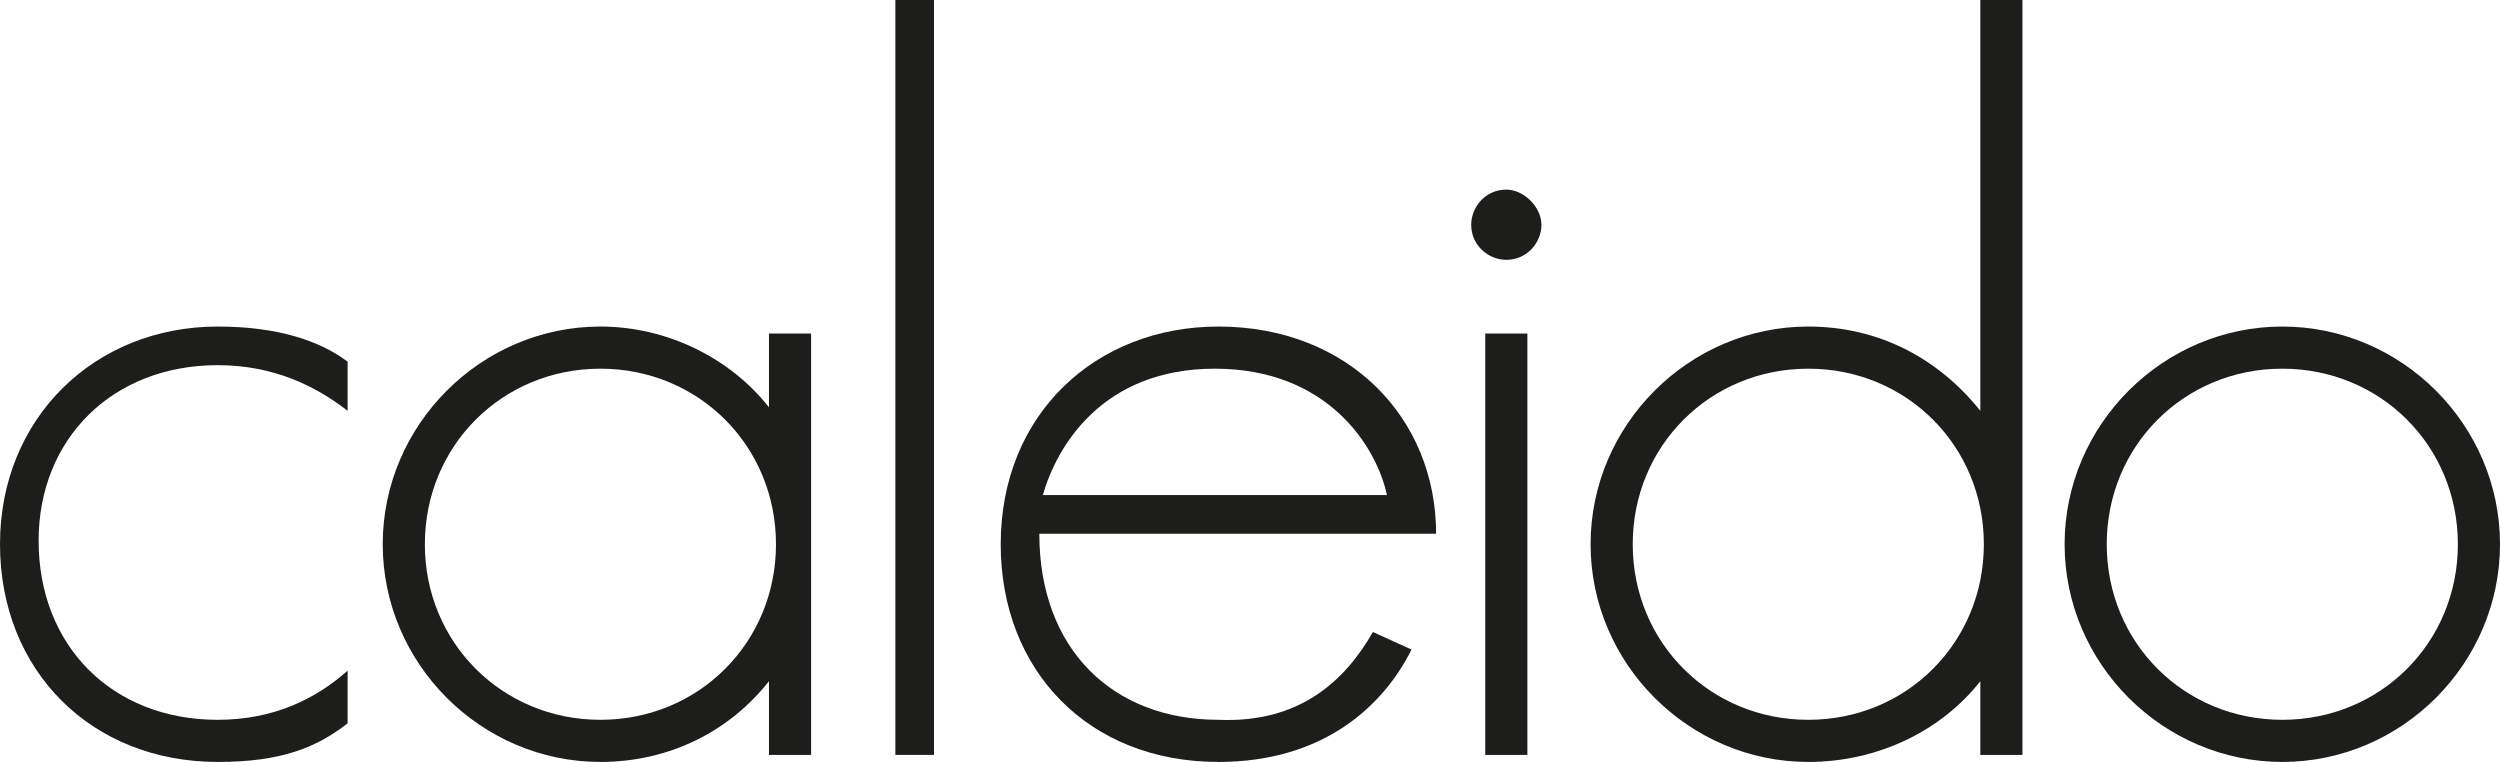
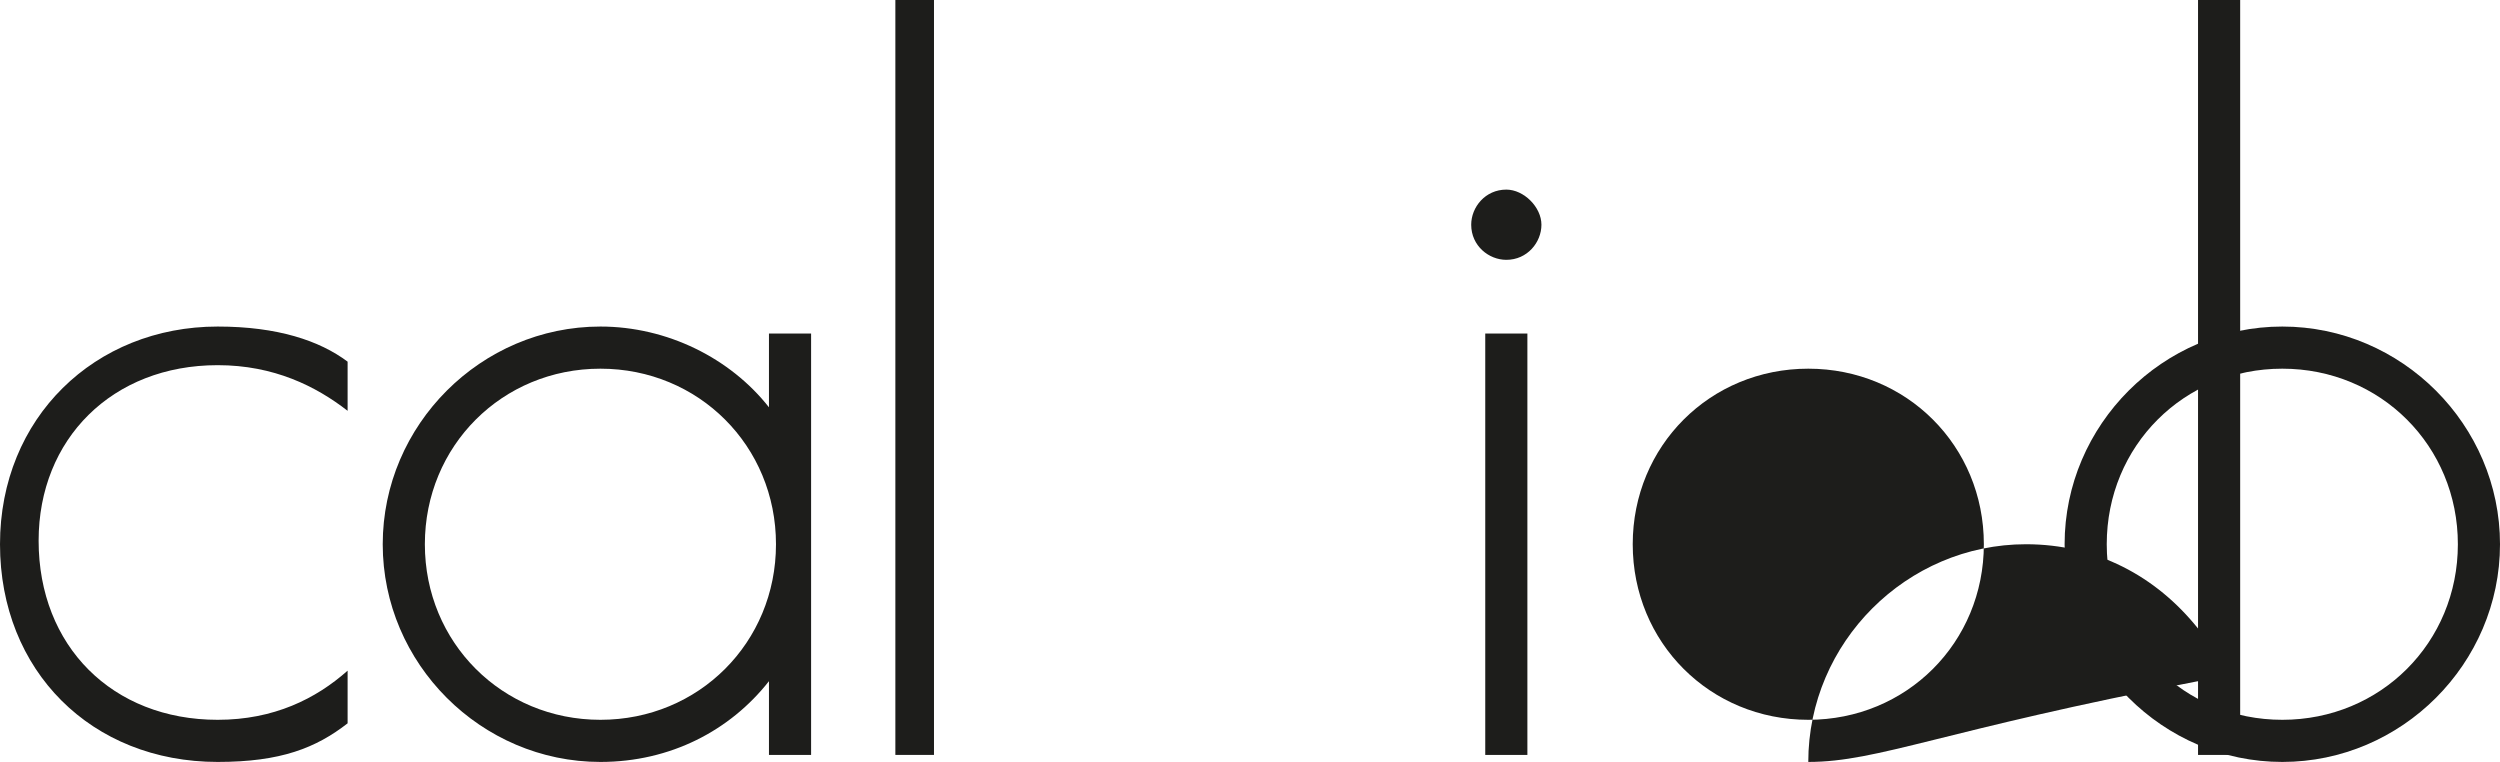
<svg xmlns="http://www.w3.org/2000/svg" xmlns:xlink="http://www.w3.org/1999/xlink" version="1.1" id="Livello_1" x="0px" y="0px" viewBox="0 0 71.2 21.7" style="enable-background:new 0 0 71.2 21.7;" xml:space="preserve">
  <style type="text/css">
	.st0{clip-path:url(#SVGID_00000050655992005296083320000010630062528348217237_);fill:#1D1D1B;}
	.st1{fill:#1D1D1B;}
	.st2{clip-path:url(#SVGID_00000021829537259081988010000017215825068439594928_);fill:#1D1D1B;}
</style>
  <g>
    <defs>
      <rect id="SVGID_1_" width="71.2" height="21.7" />
    </defs>
    <clipPath id="SVGID_00000123404184196988355860000002302692785642043523_">
      <use xlink:href="#SVGID_1_" style="overflow:visible;" />
    </clipPath>
    <path style="clip-path:url(#SVGID_00000123404184196988355860000002302692785642043523_);fill:#1D1D1B;" d="M0,15.5   c0-3.6,2.7-6.2,6.2-6.2c1.7,0,2.9,0.4,3.7,1v1.4c-0.9-0.7-2.1-1.3-3.7-1.3c-3,0-5.1,2.1-5.1,5c0,3,2.1,5.1,5.1,5.1   c1.6,0,2.8-0.6,3.7-1.4v1.5C9,21.3,8,21.7,6.2,21.7C2.6,21.7,0,19.1,0,15.5" />
    <path style="clip-path:url(#SVGID_00000123404184196988355860000002302692785642043523_);fill:#1D1D1B;" d="M17.1,21.7   c-3.4,0-6.2-2.8-6.2-6.2c0-3.4,2.8-6.2,6.2-6.2c1.9,0,3.7,0.9,4.8,2.3V9.5h1.2v12h-1.2v-2.1C20.8,20.8,19.1,21.7,17.1,21.7    M12.1,15.5c0,2.8,2.2,5,5,5c2.8,0,5-2.2,5-5c0-2.8-2.2-5-5-5C14.3,10.5,12.1,12.7,12.1,15.5" />
  </g>
  <rect x="25.5" class="st1" width="1.1" height="21.5" />
  <g>
    <defs>
      <rect id="SVGID_00000173862827744916569740000000463129557822449328_" width="71.2" height="21.7" />
    </defs>
    <clipPath id="SVGID_00000029762606095463365270000015574619409839308695_">
      <use xlink:href="#SVGID_00000173862827744916569740000000463129557822449328_" style="overflow:visible;" />
    </clipPath>
-     <path style="clip-path:url(#SVGID_00000029762606095463365270000015574619409839308695_);fill:#1D1D1B;" d="M39.1,18l1.1,0.5   c-0.8,1.6-2.5,3.2-5.5,3.2c-3.7,0-6.2-2.6-6.2-6.2c0-3.7,2.7-6.2,6.2-6.2c3.7,0,6.2,2.6,6.2,5.9H29.6c0,3.3,2.1,5.3,5.1,5.3   C37,20.6,38.3,19.4,39.1,18 M39.5,14.1c-0.3-1.4-1.7-3.6-4.9-3.6c-3.2,0-4.5,2.2-4.9,3.6H39.5z" />
    <path style="clip-path:url(#SVGID_00000029762606095463365270000015574619409839308695_);fill:#1D1D1B;" d="M43.9,6.4   c0,0.5-0.4,1-1,1c-0.5,0-1-0.4-1-1c0-0.5,0.4-1,1-1C43.4,5.4,43.9,5.9,43.9,6.4 M43.5,21.5h-1.2v-12h1.2V21.5z" />
-     <path style="clip-path:url(#SVGID_00000029762606095463365270000015574619409839308695_);fill:#1D1D1B;" d="M51.5,21.7   c-3.4,0-6.2-2.8-6.2-6.2c0-3.4,2.8-6.2,6.2-6.2c2,0,3.7,0.9,4.9,2.4V0h1.2v21.5h-1.2v-2.1C55.3,20.8,53.5,21.7,51.5,21.7    M46.5,15.5c0,2.8,2.2,5,5,5c2.8,0,5-2.2,5-5c0-2.8-2.2-5-5-5C48.7,10.5,46.5,12.7,46.5,15.5" />
+     <path style="clip-path:url(#SVGID_00000029762606095463365270000015574619409839308695_);fill:#1D1D1B;" d="M51.5,21.7   c0-3.4,2.8-6.2,6.2-6.2c2,0,3.7,0.9,4.9,2.4V0h1.2v21.5h-1.2v-2.1C55.3,20.8,53.5,21.7,51.5,21.7    M46.5,15.5c0,2.8,2.2,5,5,5c2.8,0,5-2.2,5-5c0-2.8-2.2-5-5-5C48.7,10.5,46.5,12.7,46.5,15.5" />
    <path style="clip-path:url(#SVGID_00000029762606095463365270000015574619409839308695_);fill:#1D1D1B;" d="M71.2,15.5   c0,3.4-2.8,6.2-6.2,6.2c-3.4,0-6.2-2.8-6.2-6.2c0-3.4,2.8-6.2,6.2-6.2C68.4,9.3,71.2,12.1,71.2,15.5 M60,15.5c0,2.8,2.2,5,5,5   c2.8,0,5-2.2,5-5c0-2.8-2.2-5-5-5C62.2,10.5,60,12.7,60,15.5" />
  </g>
</svg>